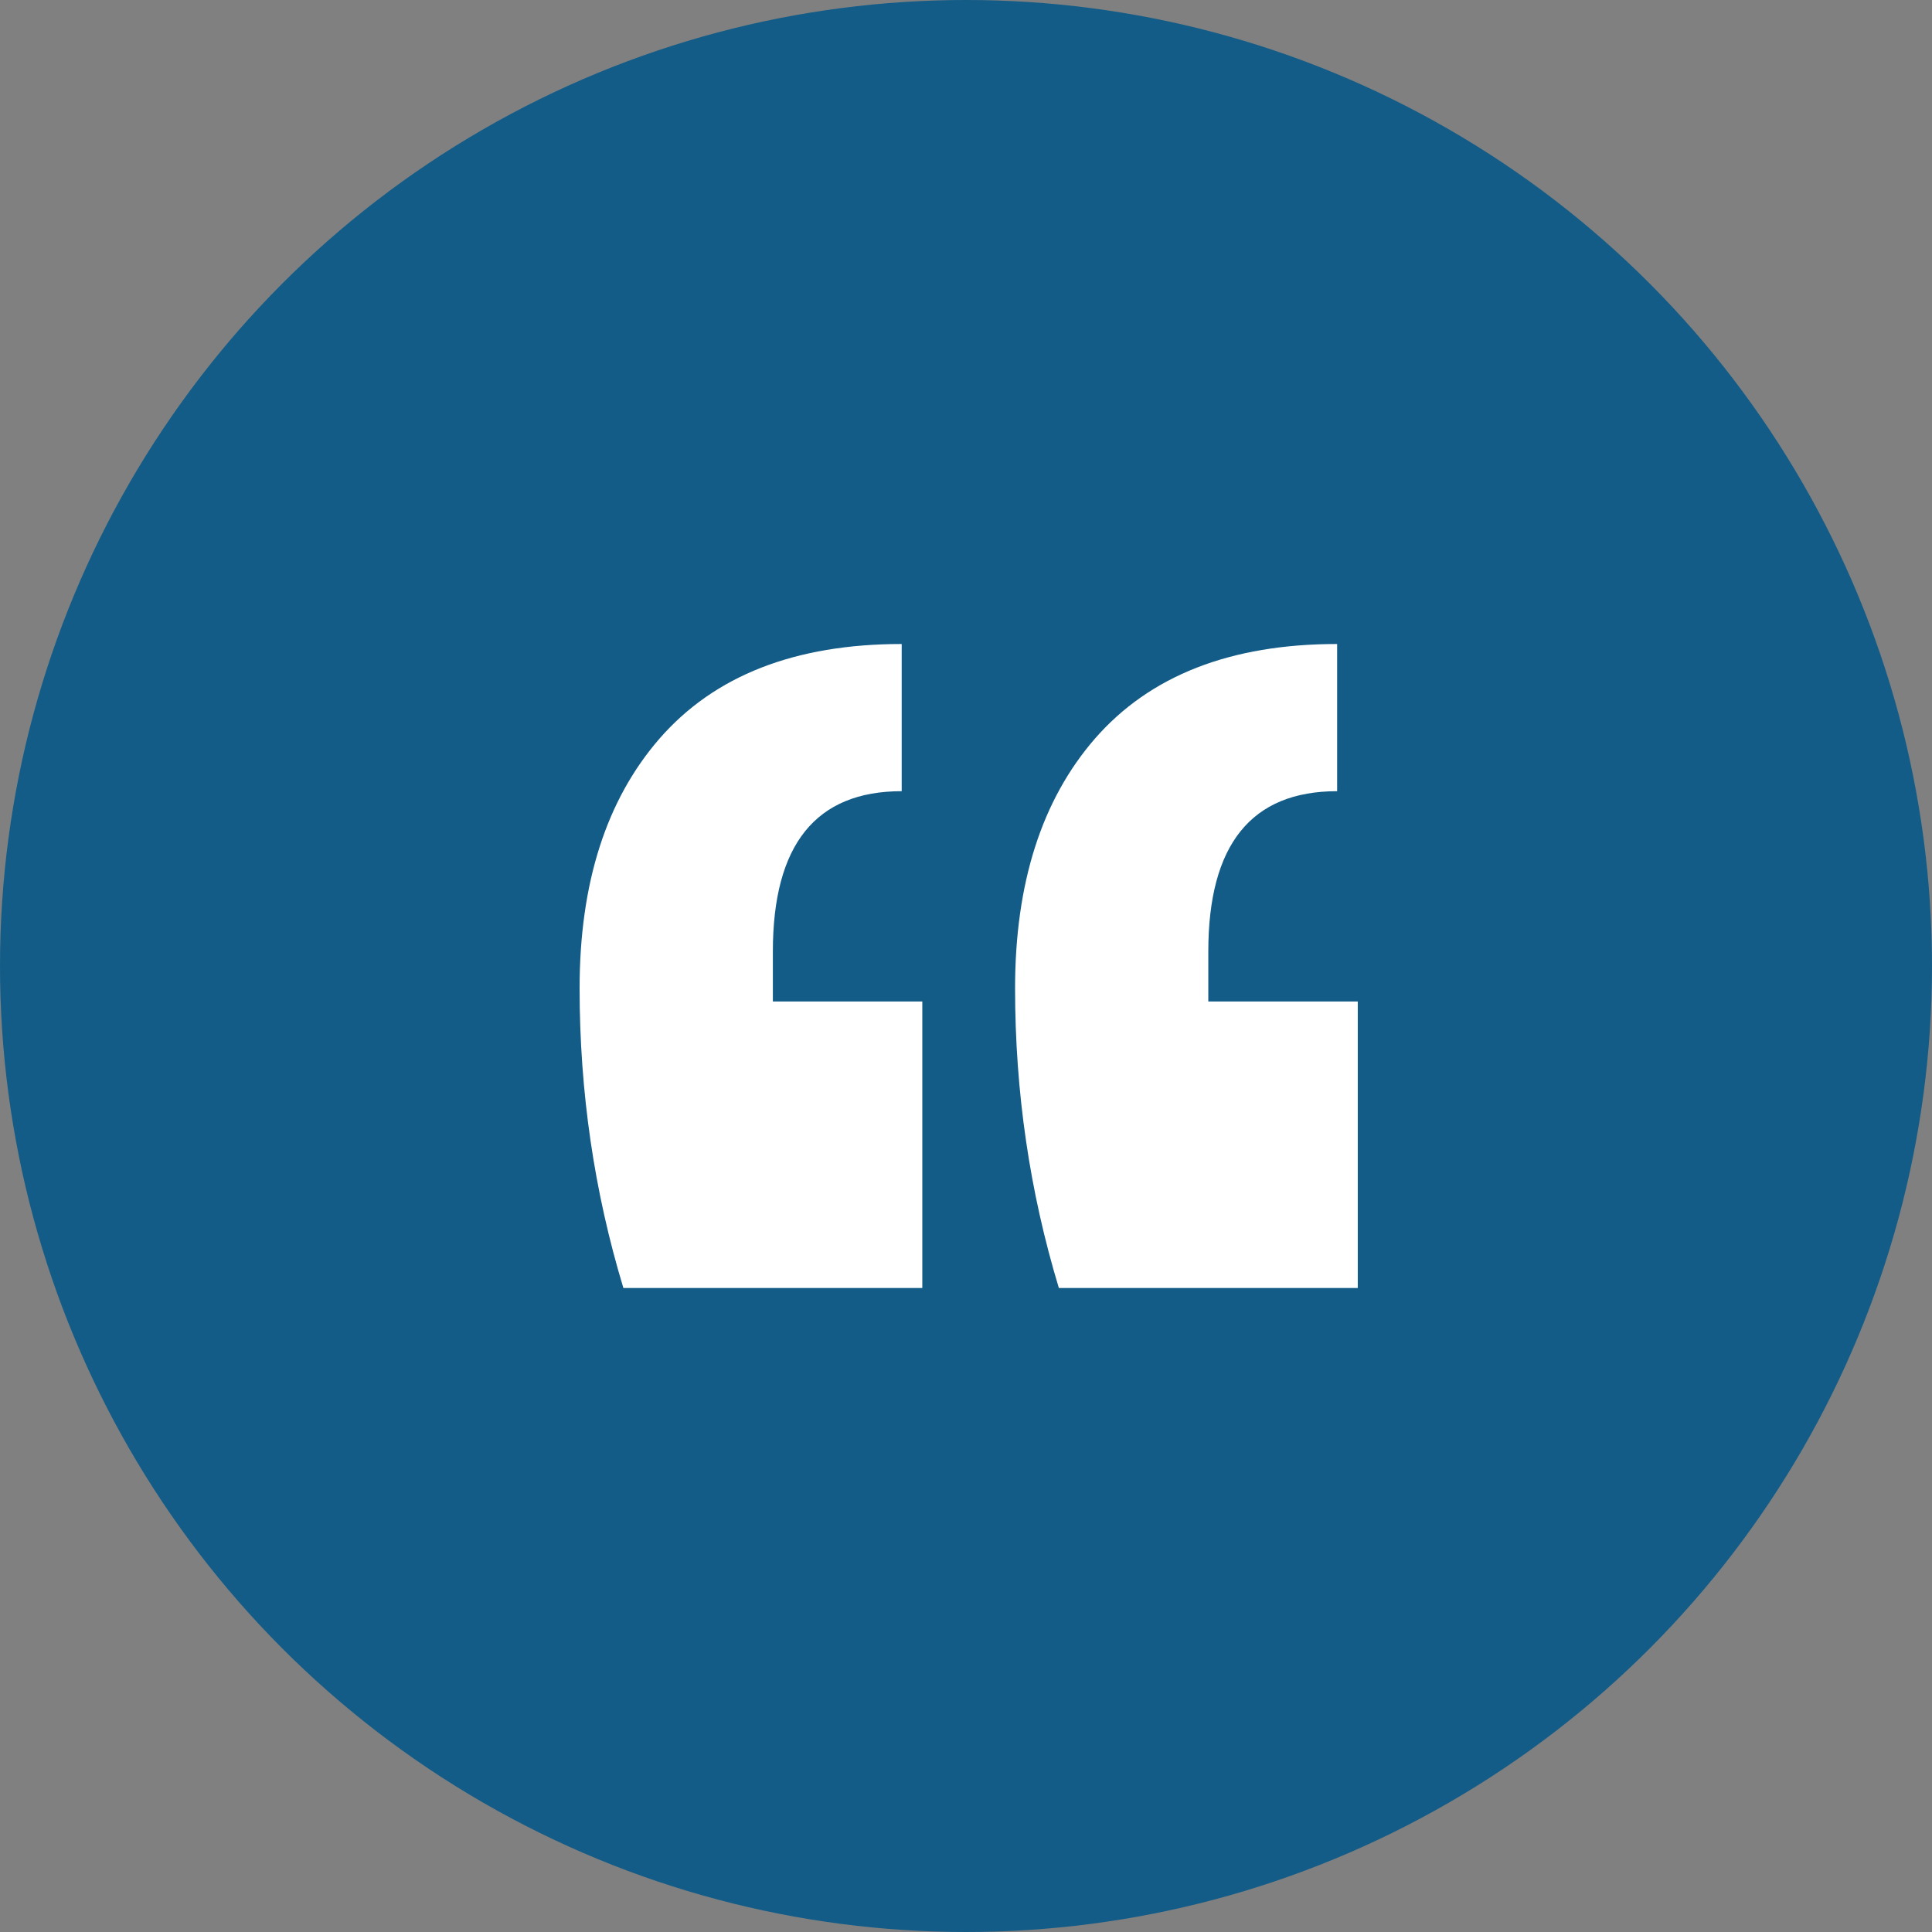
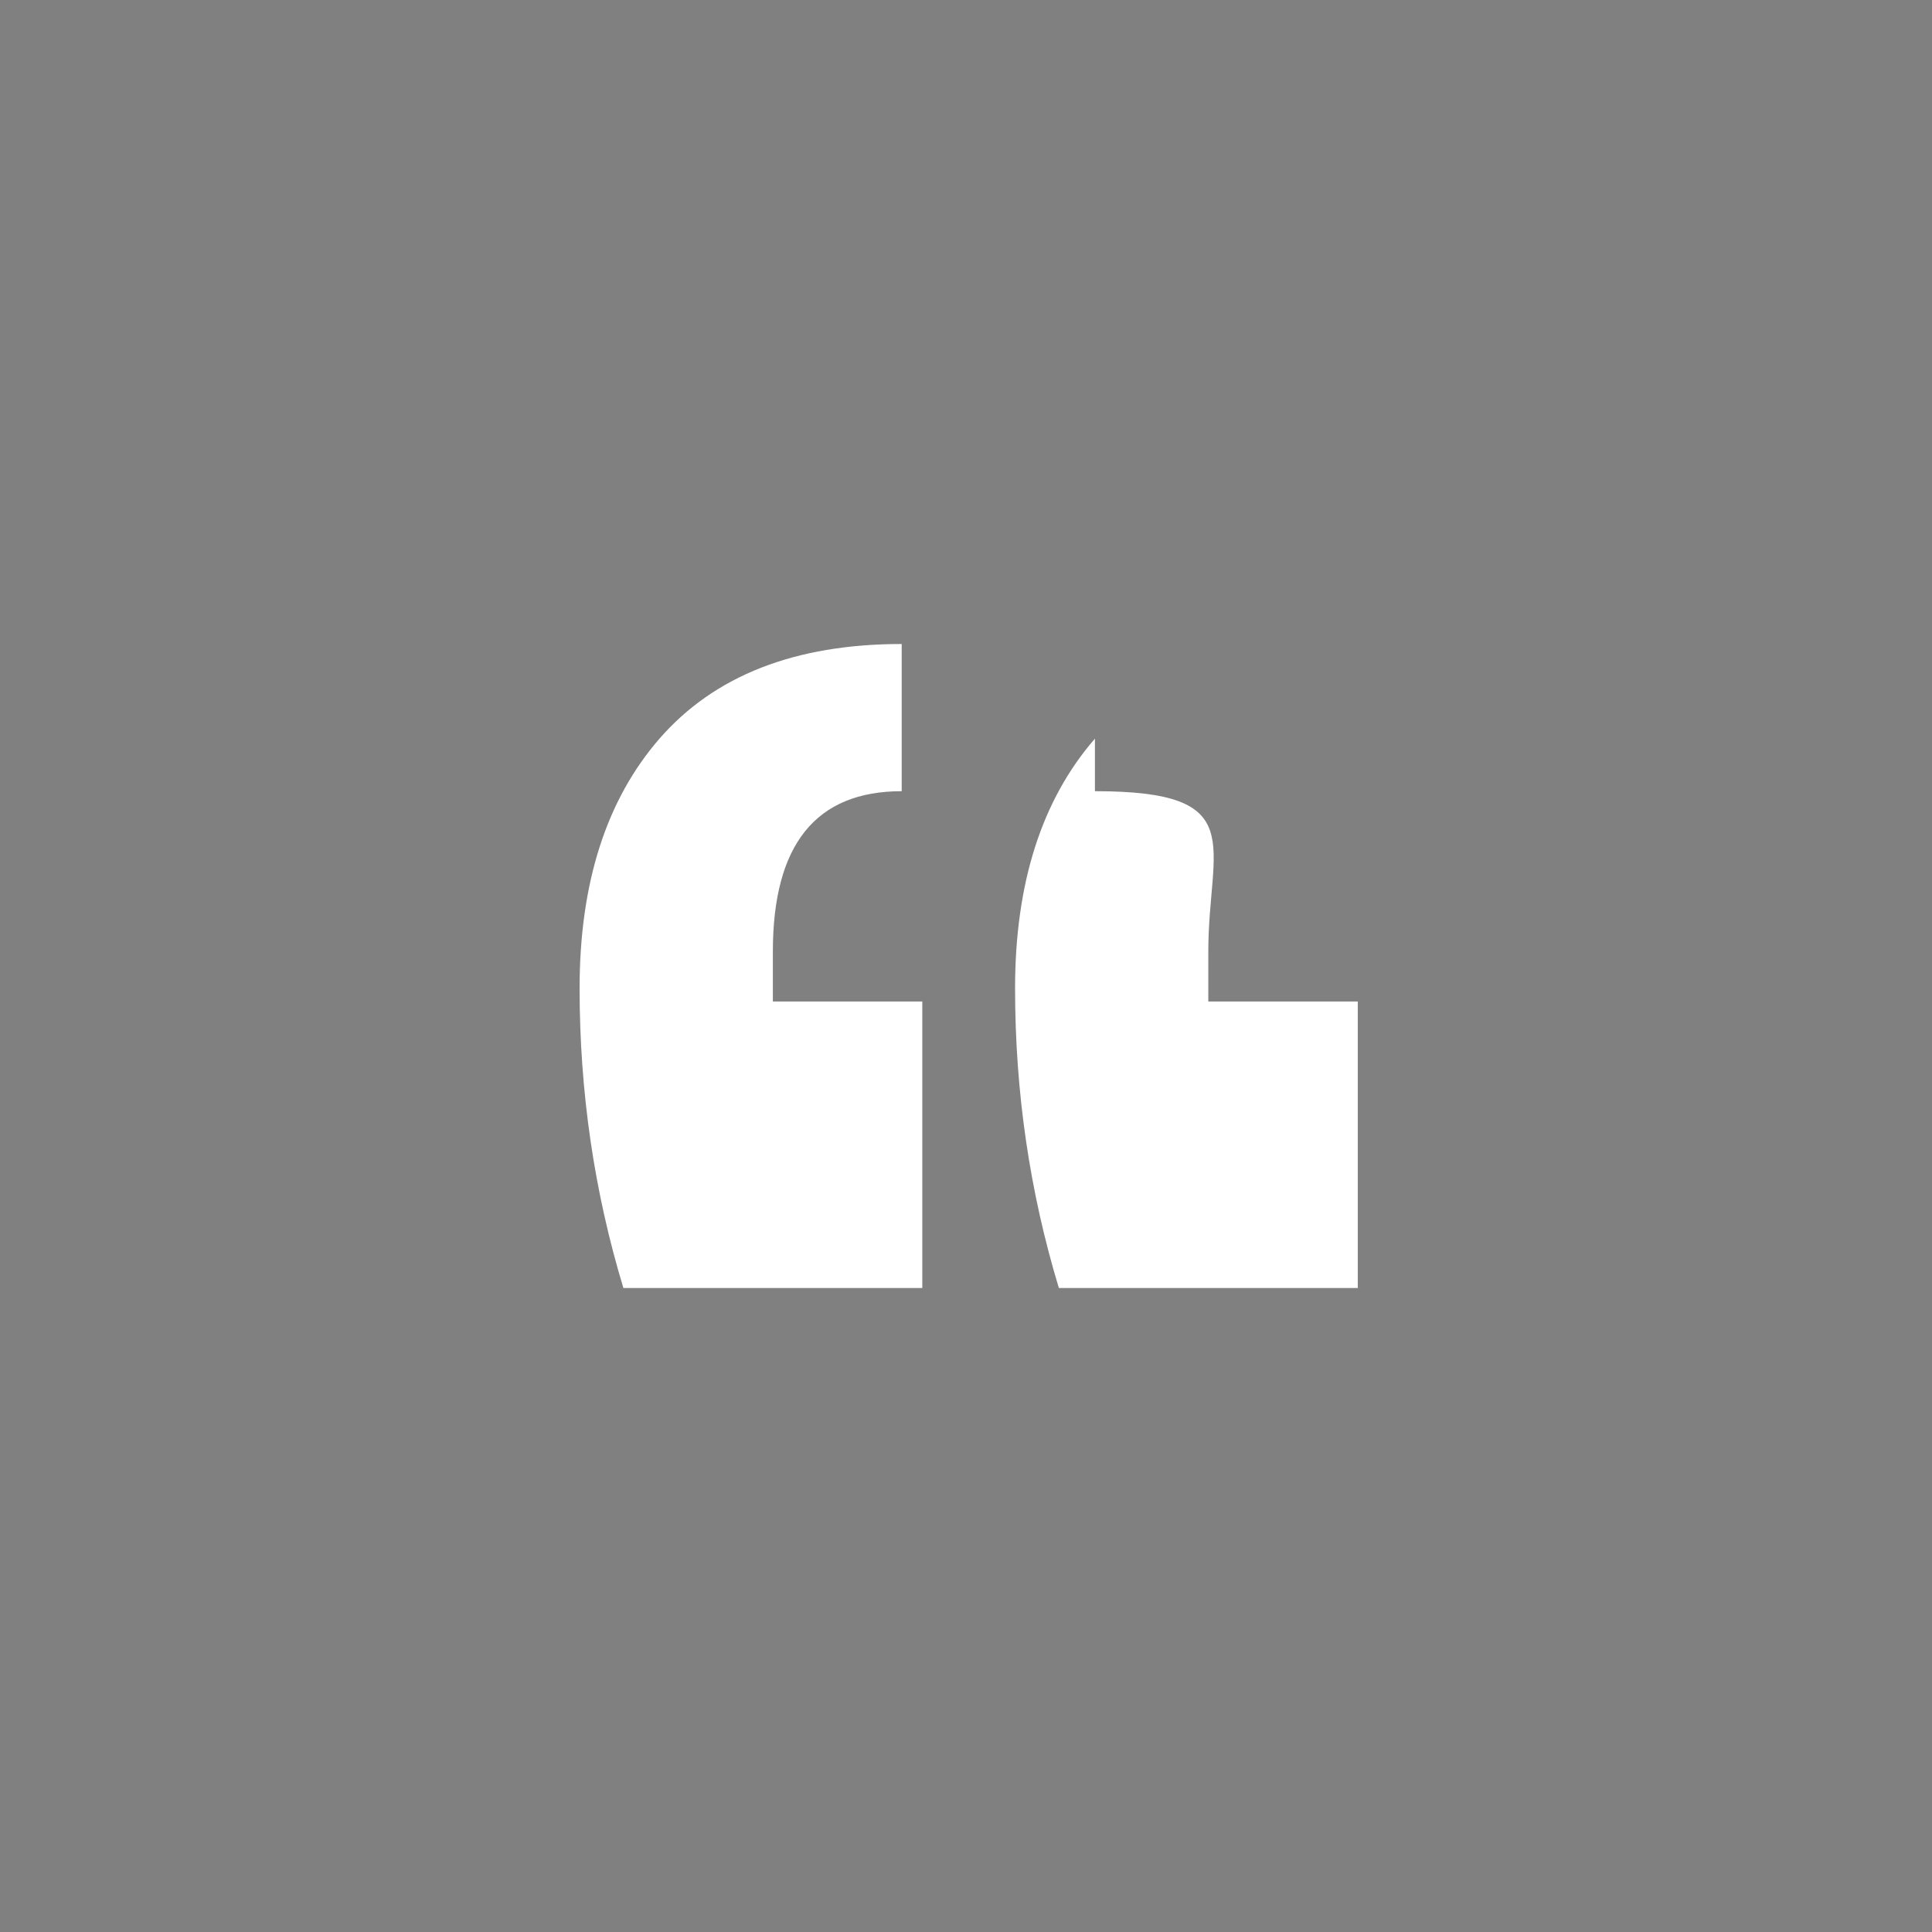
<svg xmlns="http://www.w3.org/2000/svg" width="60" height="60" viewBox="0 0 60 60" fill="none">
  <rect x="0" y="0" width="60" height="60" fill="#808080" stroke="none" />
-   <circle cx="30" cy="30" r="30" fill="#135C88" />
-   <path d="M42.167 40H32.884C31.977 37.007 31.524 33.905 31.524 30.694C31.524 27.429 32.351 24.843 34.004 22.939C35.712 20.98 38.219 20 41.526 20V24.571C38.859 24.571 37.525 26.231 37.525 29.551V31.102H42.167V40ZM28.643 40H19.36C18.453 37.007 18 33.905 18 30.694C18 27.429 18.827 24.843 20.481 22.939C22.188 20.98 24.695 20 28.003 20V24.571C25.335 24.571 24.002 26.231 24.002 29.551V31.102H28.643V40Z" fill="white" />
+   <path d="M42.167 40H32.884C31.977 37.007 31.524 33.905 31.524 30.694C31.524 27.429 32.351 24.843 34.004 22.939V24.571C38.859 24.571 37.525 26.231 37.525 29.551V31.102H42.167V40ZM28.643 40H19.36C18.453 37.007 18 33.905 18 30.694C18 27.429 18.827 24.843 20.481 22.939C22.188 20.98 24.695 20 28.003 20V24.571C25.335 24.571 24.002 26.231 24.002 29.551V31.102H28.643V40Z" fill="white" />
</svg>